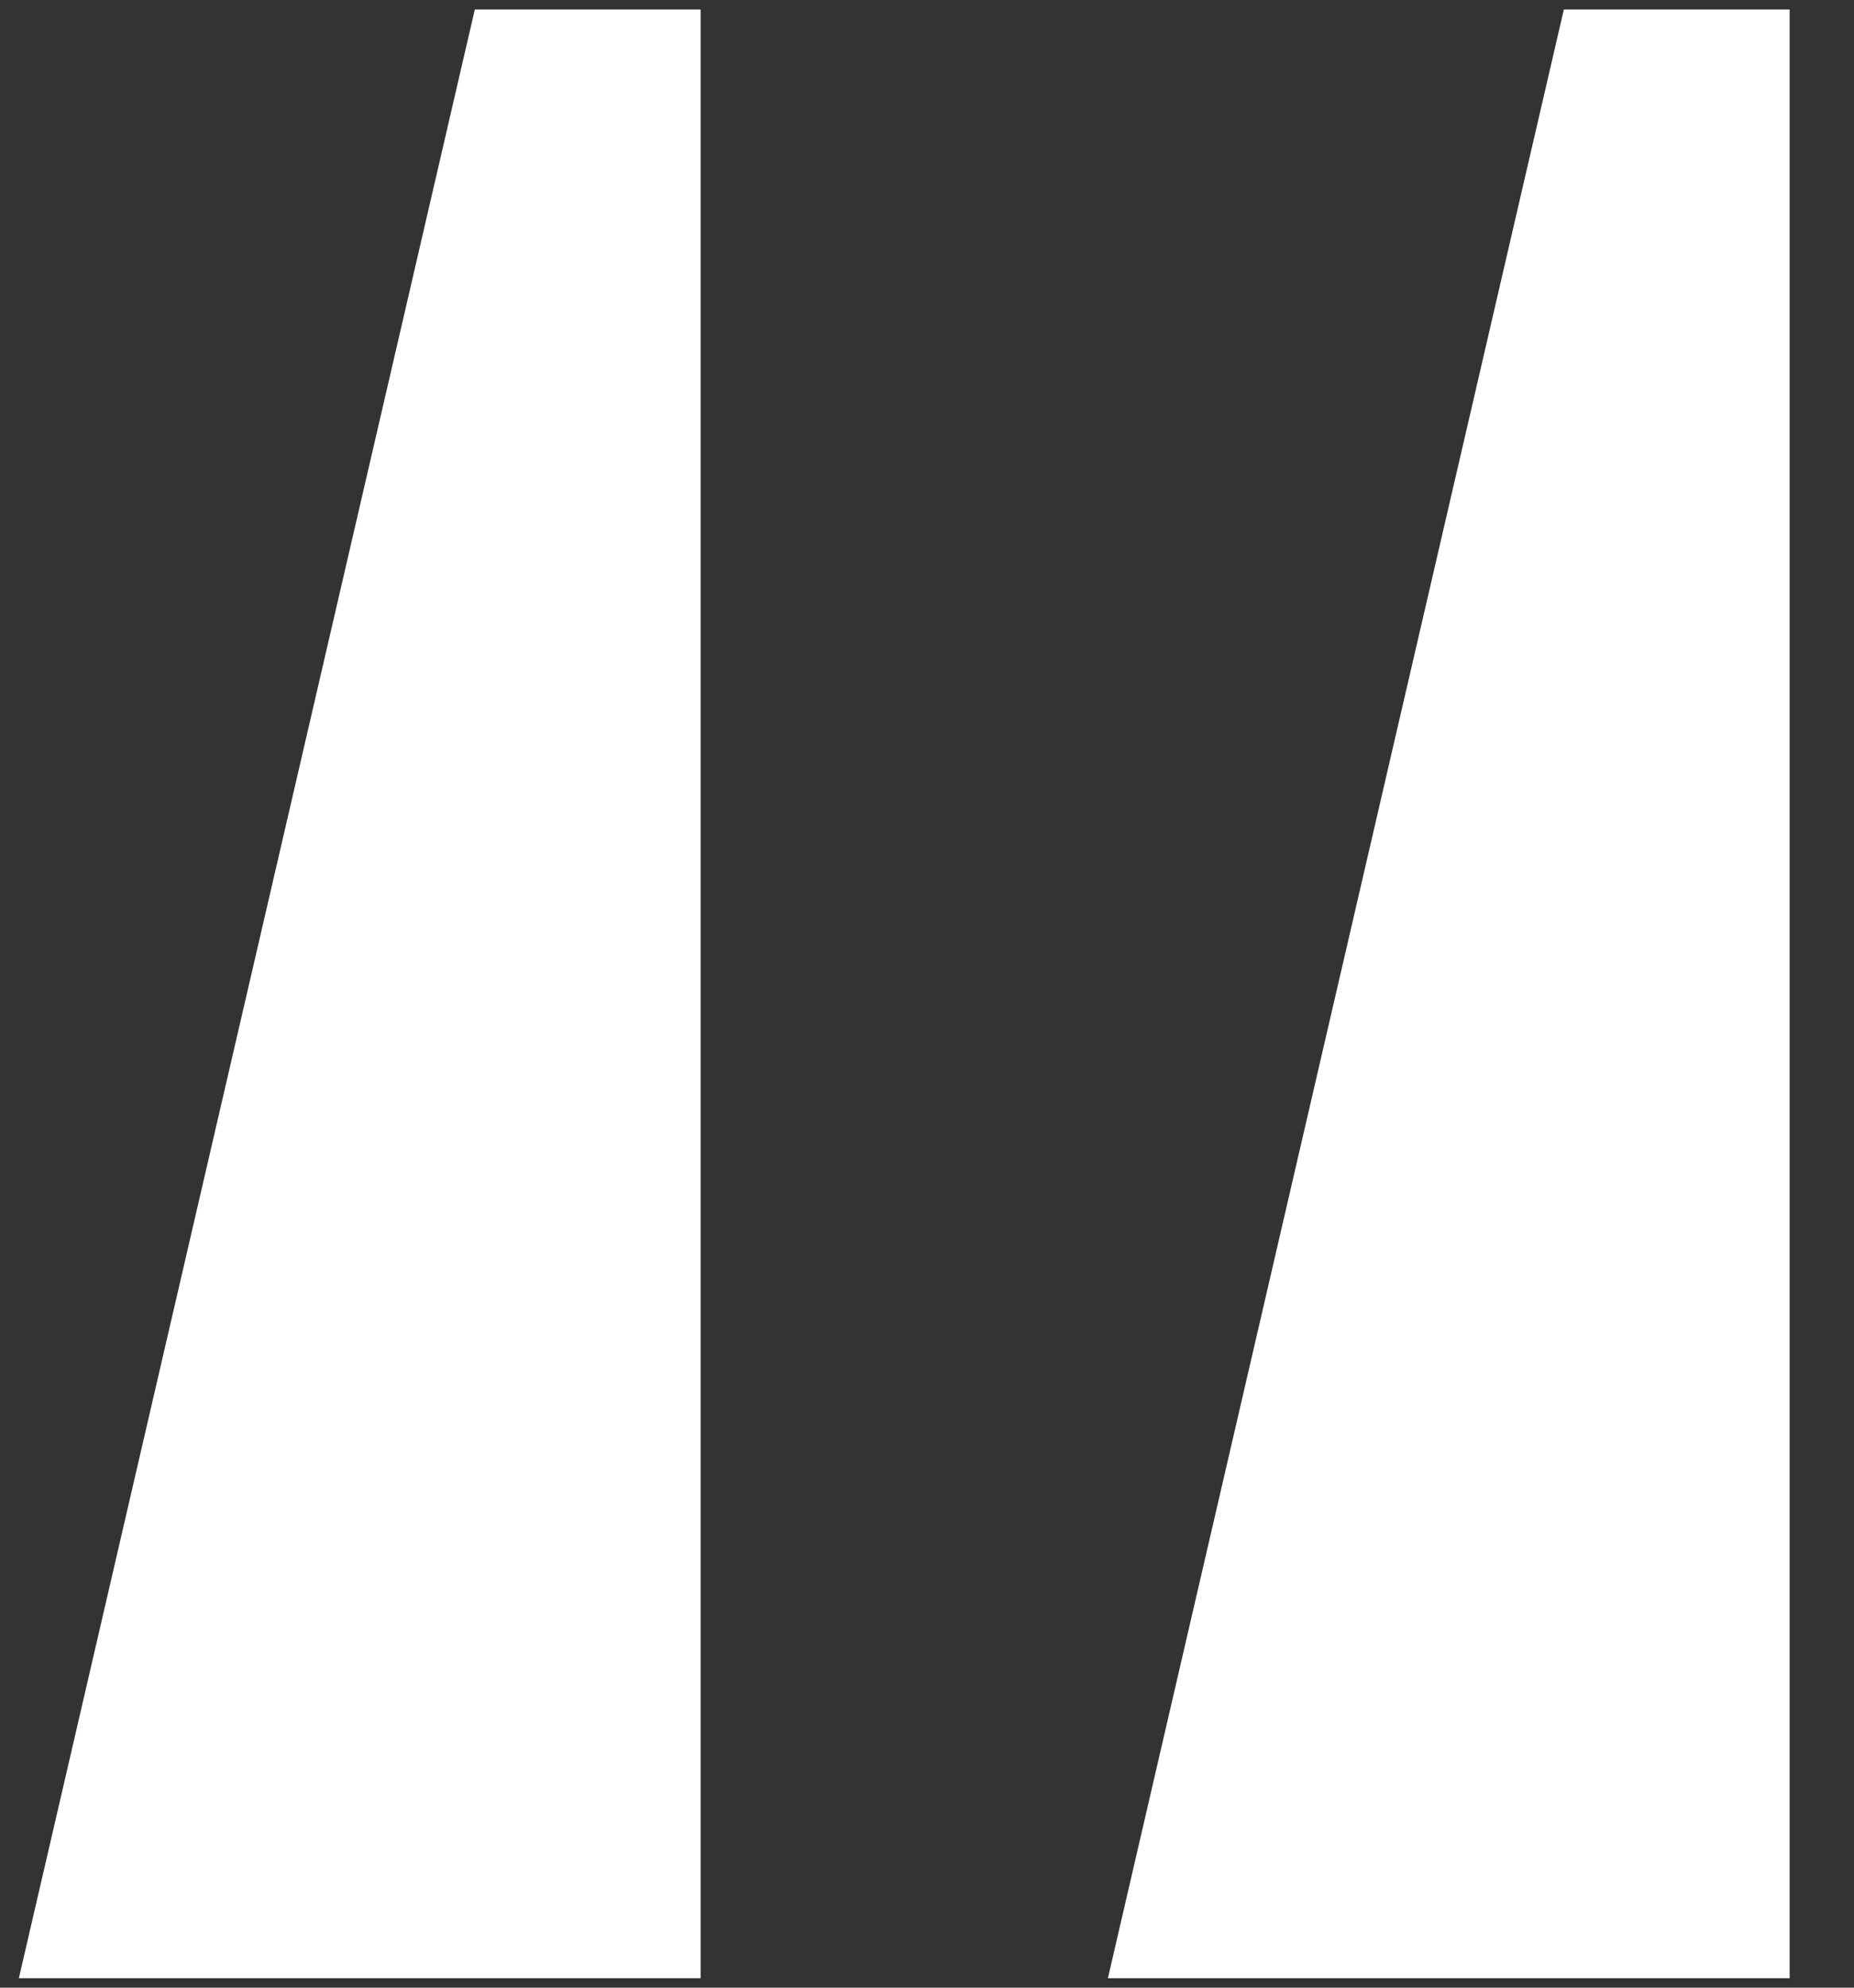
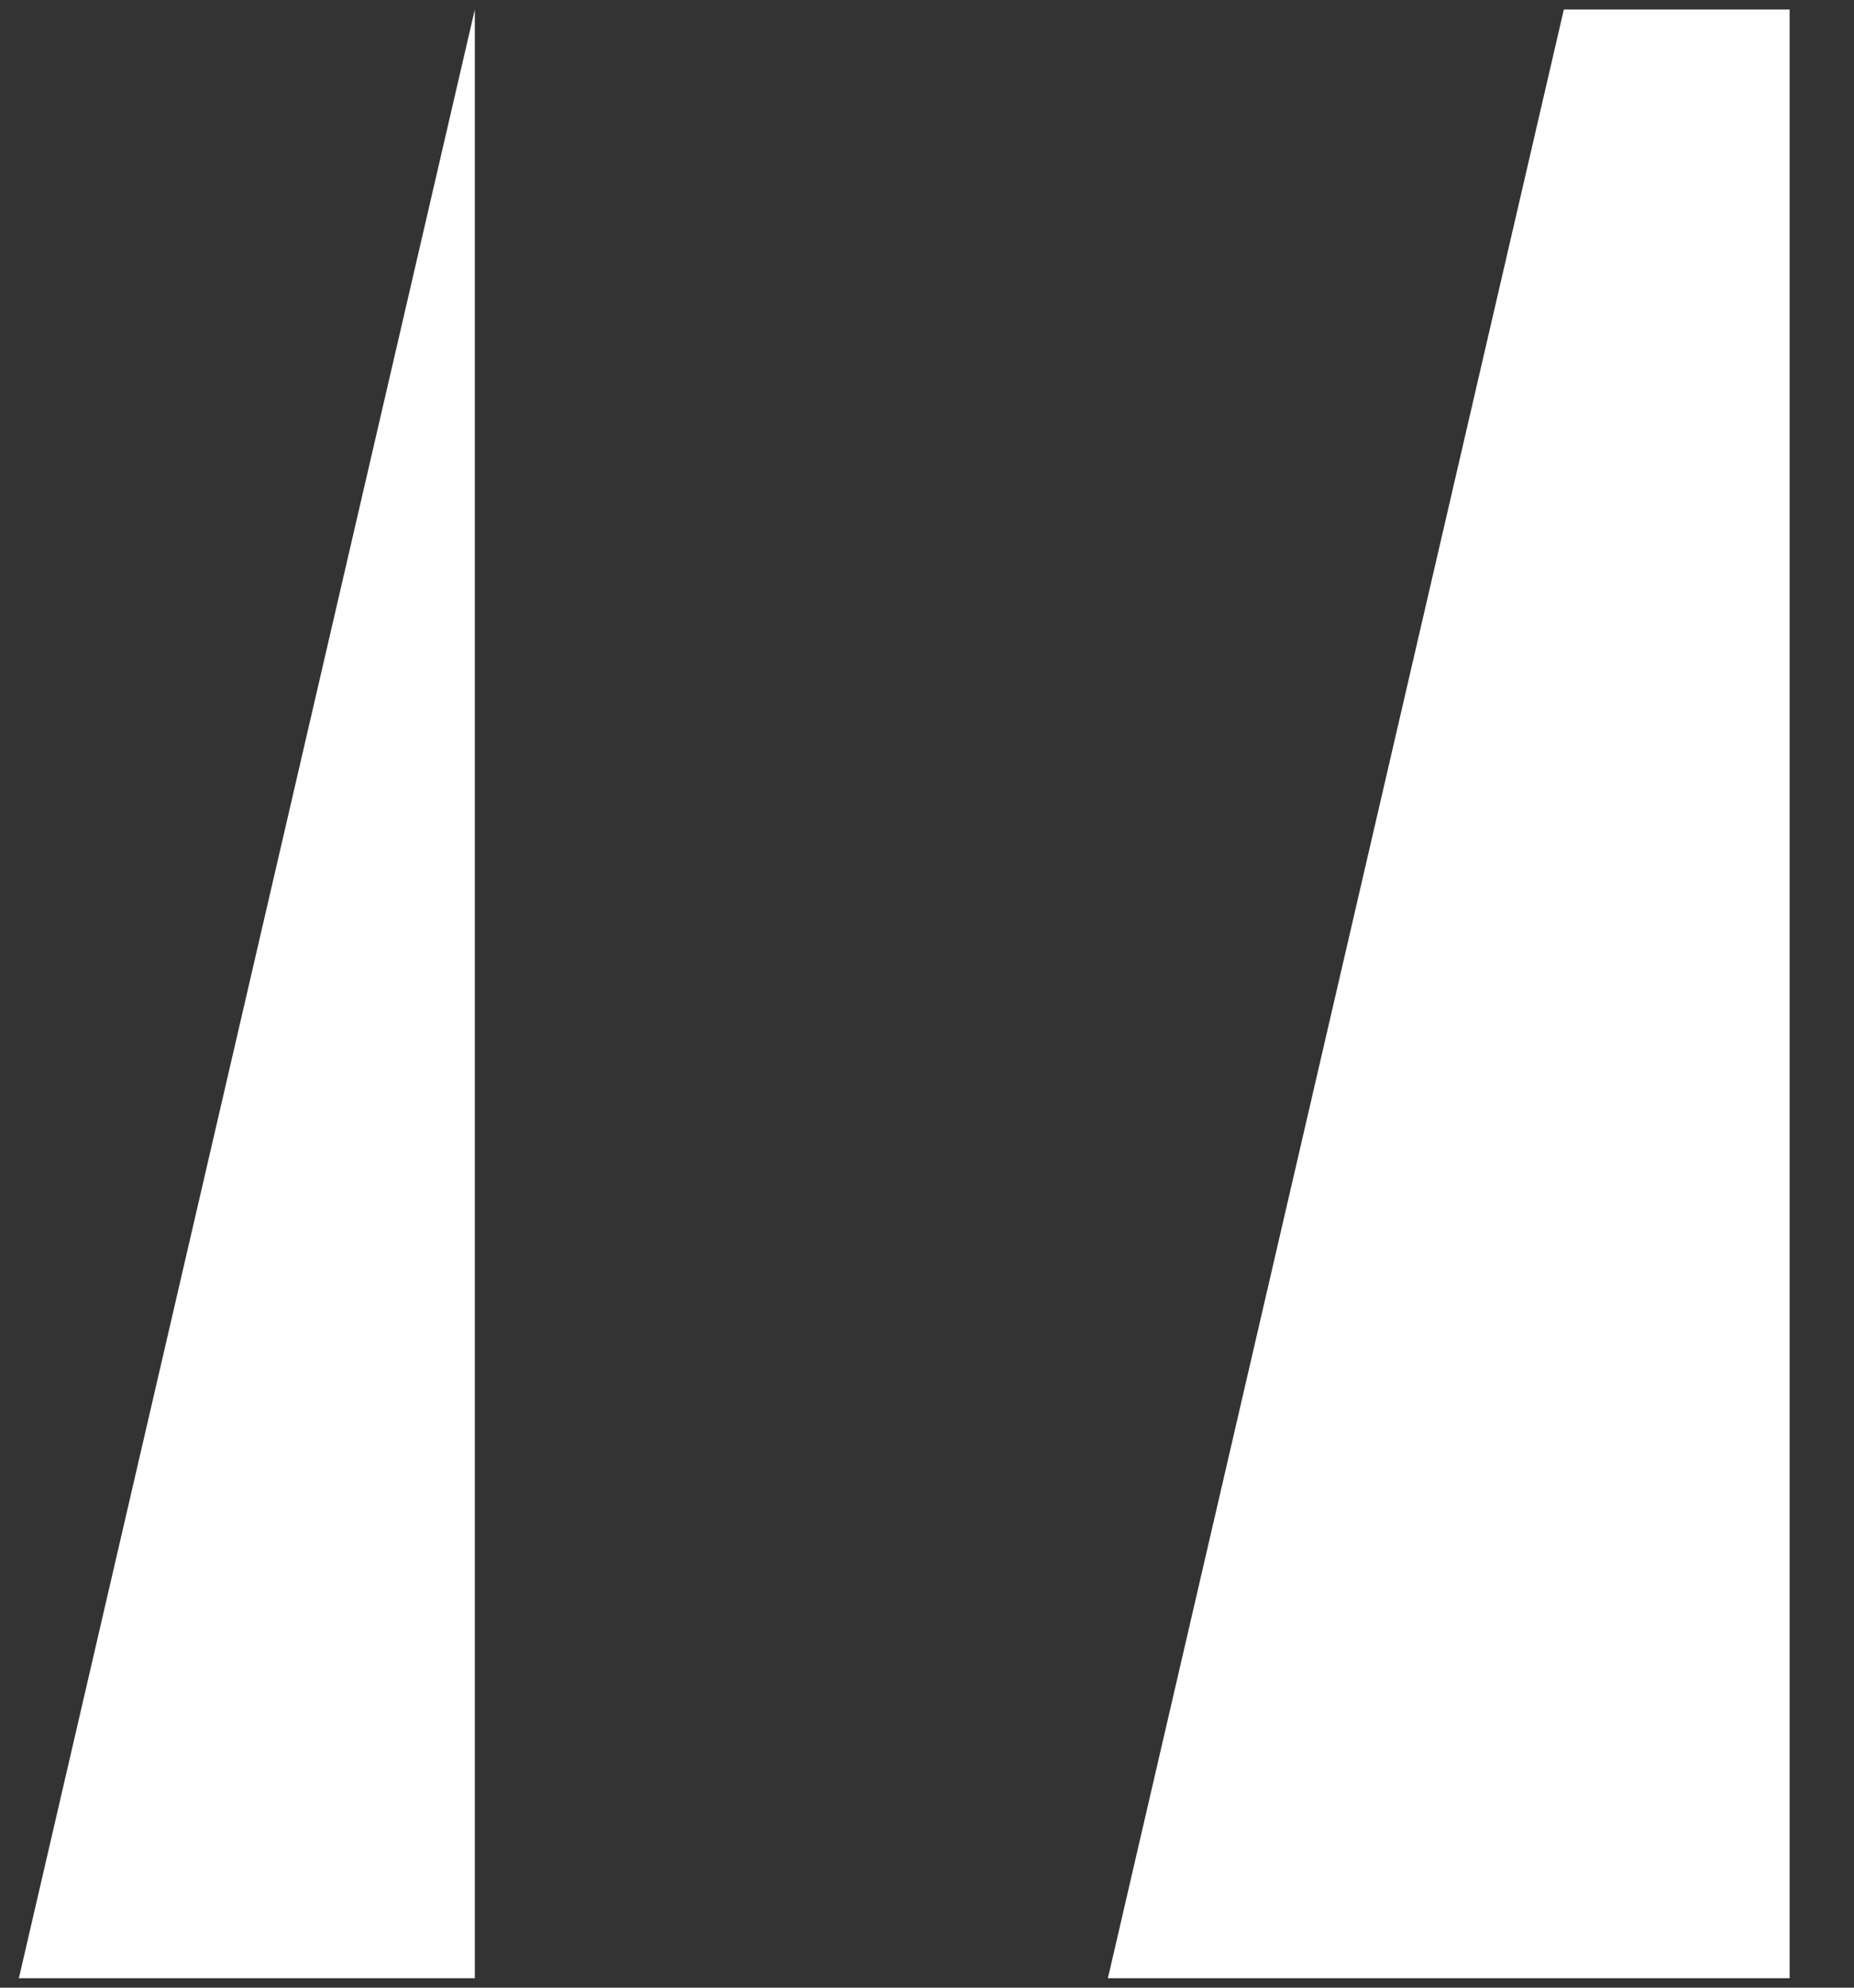
<svg xmlns="http://www.w3.org/2000/svg" width="28" height="30" viewBox="0 0 28 30" fill="none">
  <rect x="0" y="0" width="28" height="30" fill="#333333" stroke="none" />
-   <path d="M23.618 0.143H27.028V29.857H16.732L23.618 0.143ZM7.171 0.143H10.581V29.857H0.285L7.171 0.143Z" fill="white" />
+   <path d="M23.618 0.143H27.028V29.857H16.732L23.618 0.143ZM7.171 0.143V29.857H0.285L7.171 0.143Z" fill="white" />
</svg>